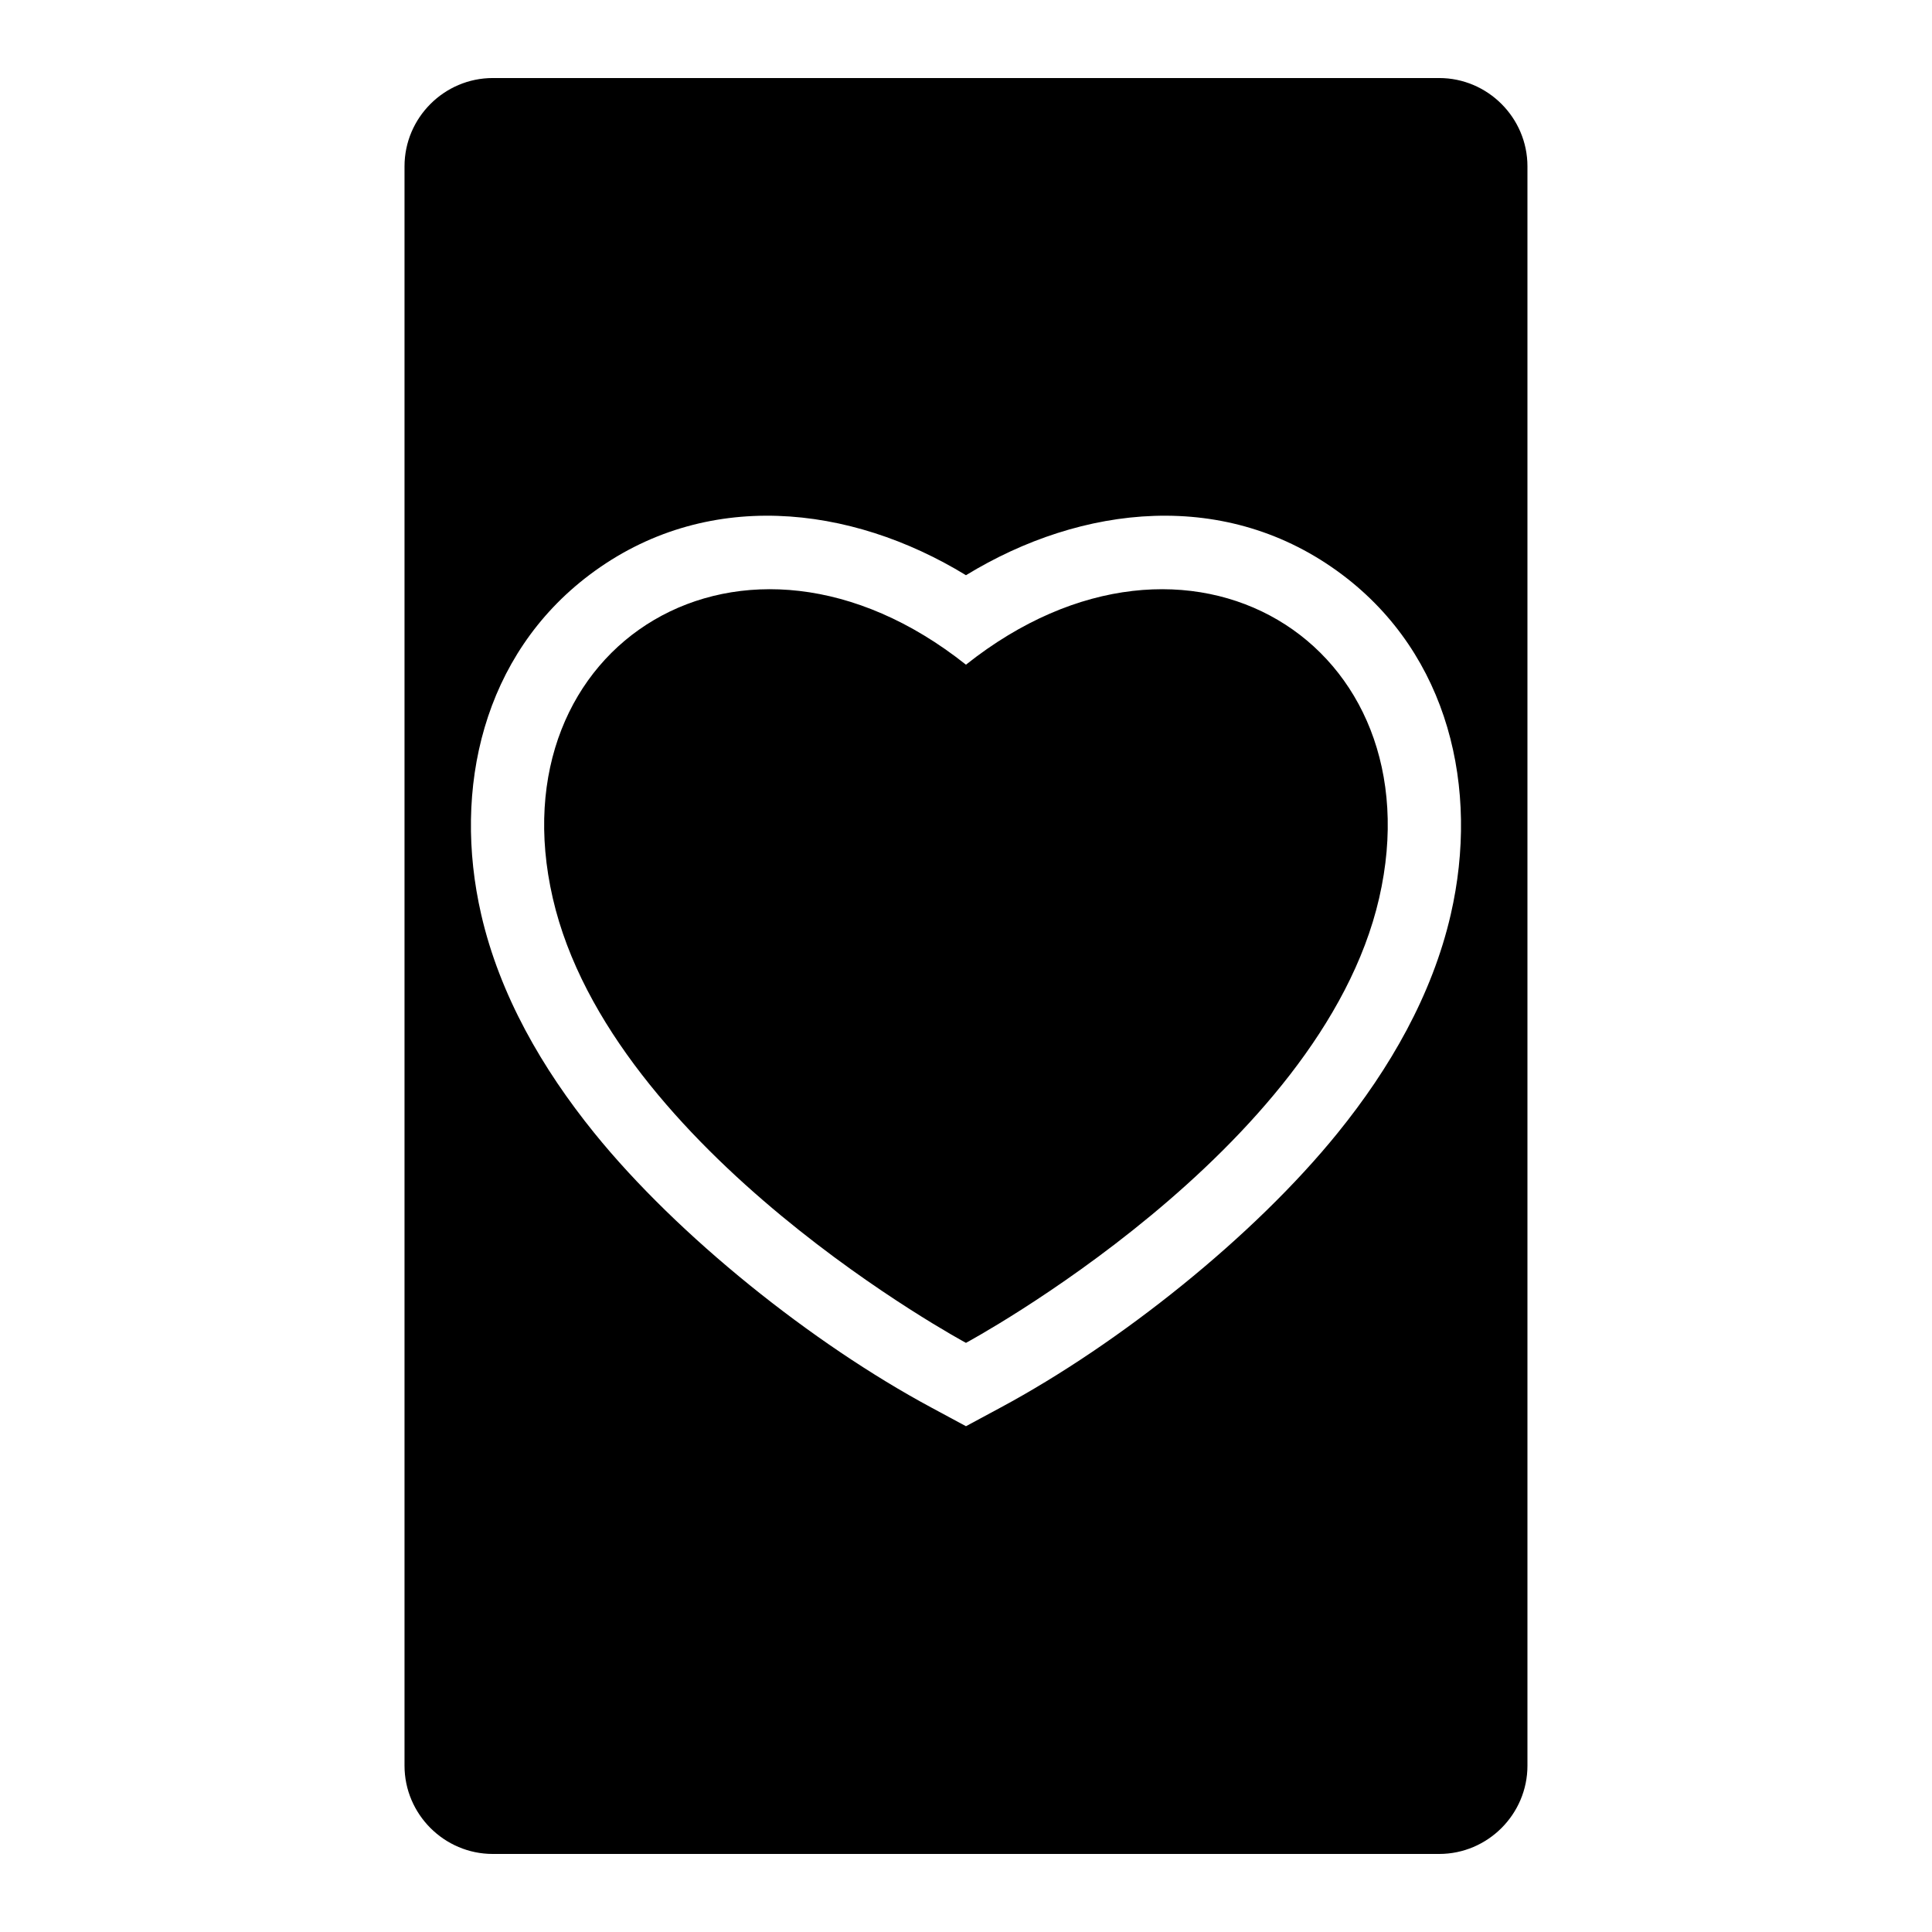
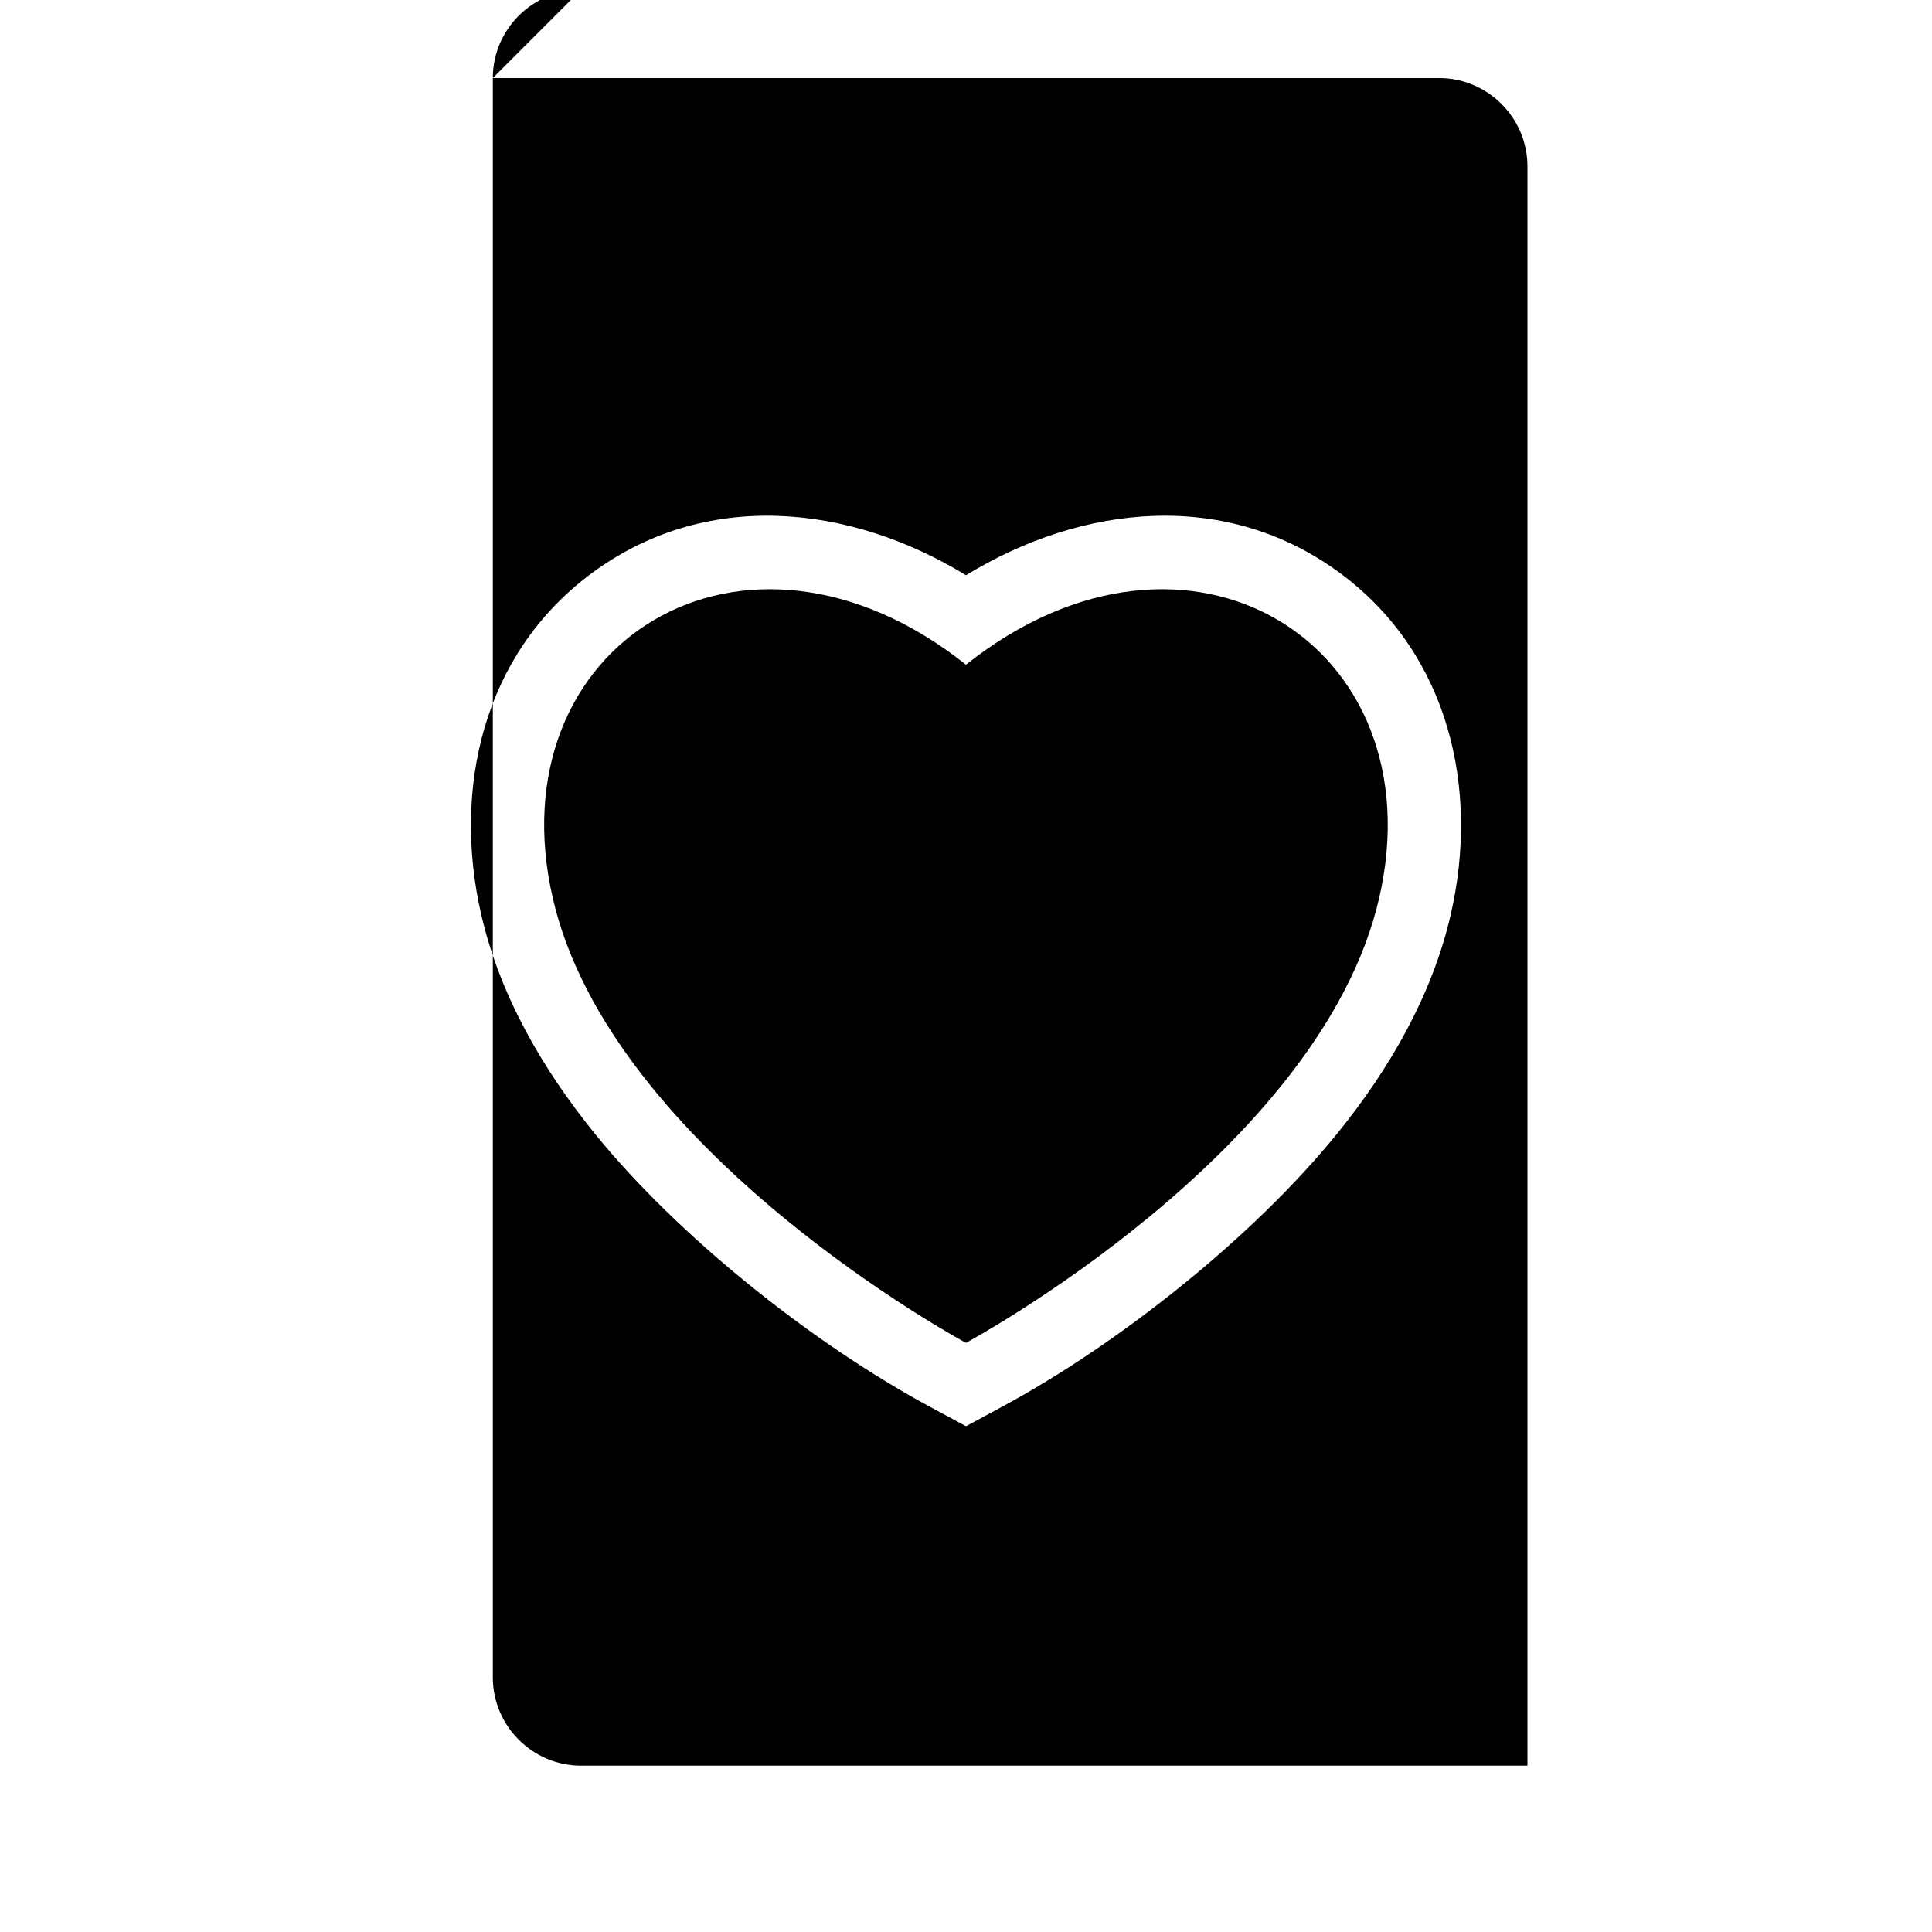
<svg xmlns="http://www.w3.org/2000/svg" fill="#000000" width="800px" height="800px" version="1.1" viewBox="144 144 512 512">
-   <path d="m274.6 164.68h250.79c12.879 0 23.398 10.535 23.398 23.398v423.84c0 12.879-10.535 23.398-23.398 23.398h-250.79c-12.879 0-23.398-10.535-23.398-23.398v-423.84c0-12.879 10.535-23.398 23.398-23.398zm125.39 335.19s94.043-50.574 109.5-117.86c15.461-67.289-50.574-108.67-109.5-61.863-58.93-46.809-124.98-5.426-109.5 61.863 15.461 67.289 109.5 117.86 109.5 117.86zm0-203.43c30.684-18.758 69.164-23.141 99.738-0.121 28.234 21.25 36.395 56.68 28.734 90.035-4.926 21.418-16.203 40.883-29.926 57.844-22.203 27.465-57.902 55.91-89.34 72.805l-9.203 4.957-9.203-4.957c-31.422-16.898-67.137-45.344-89.34-72.805-13.707-16.957-25-36.426-29.926-57.844-7.664-33.359 0.5-68.77 28.734-90.035 30.578-23.02 69.059-18.637 99.738 0.121z" fill-rule="evenodd" />
+   <path d="m274.6 164.68h250.79c12.879 0 23.398 10.535 23.398 23.398v423.84h-250.79c-12.879 0-23.398-10.535-23.398-23.398v-423.84c0-12.879 10.535-23.398 23.398-23.398zm125.39 335.19s94.043-50.574 109.5-117.86c15.461-67.289-50.574-108.67-109.5-61.863-58.93-46.809-124.98-5.426-109.5 61.863 15.461 67.289 109.5 117.86 109.5 117.86zm0-203.43c30.684-18.758 69.164-23.141 99.738-0.121 28.234 21.25 36.395 56.68 28.734 90.035-4.926 21.418-16.203 40.883-29.926 57.844-22.203 27.465-57.902 55.91-89.34 72.805l-9.203 4.957-9.203-4.957c-31.422-16.898-67.137-45.344-89.34-72.805-13.707-16.957-25-36.426-29.926-57.844-7.664-33.359 0.5-68.77 28.734-90.035 30.578-23.02 69.059-18.637 99.738 0.121z" fill-rule="evenodd" />
</svg>